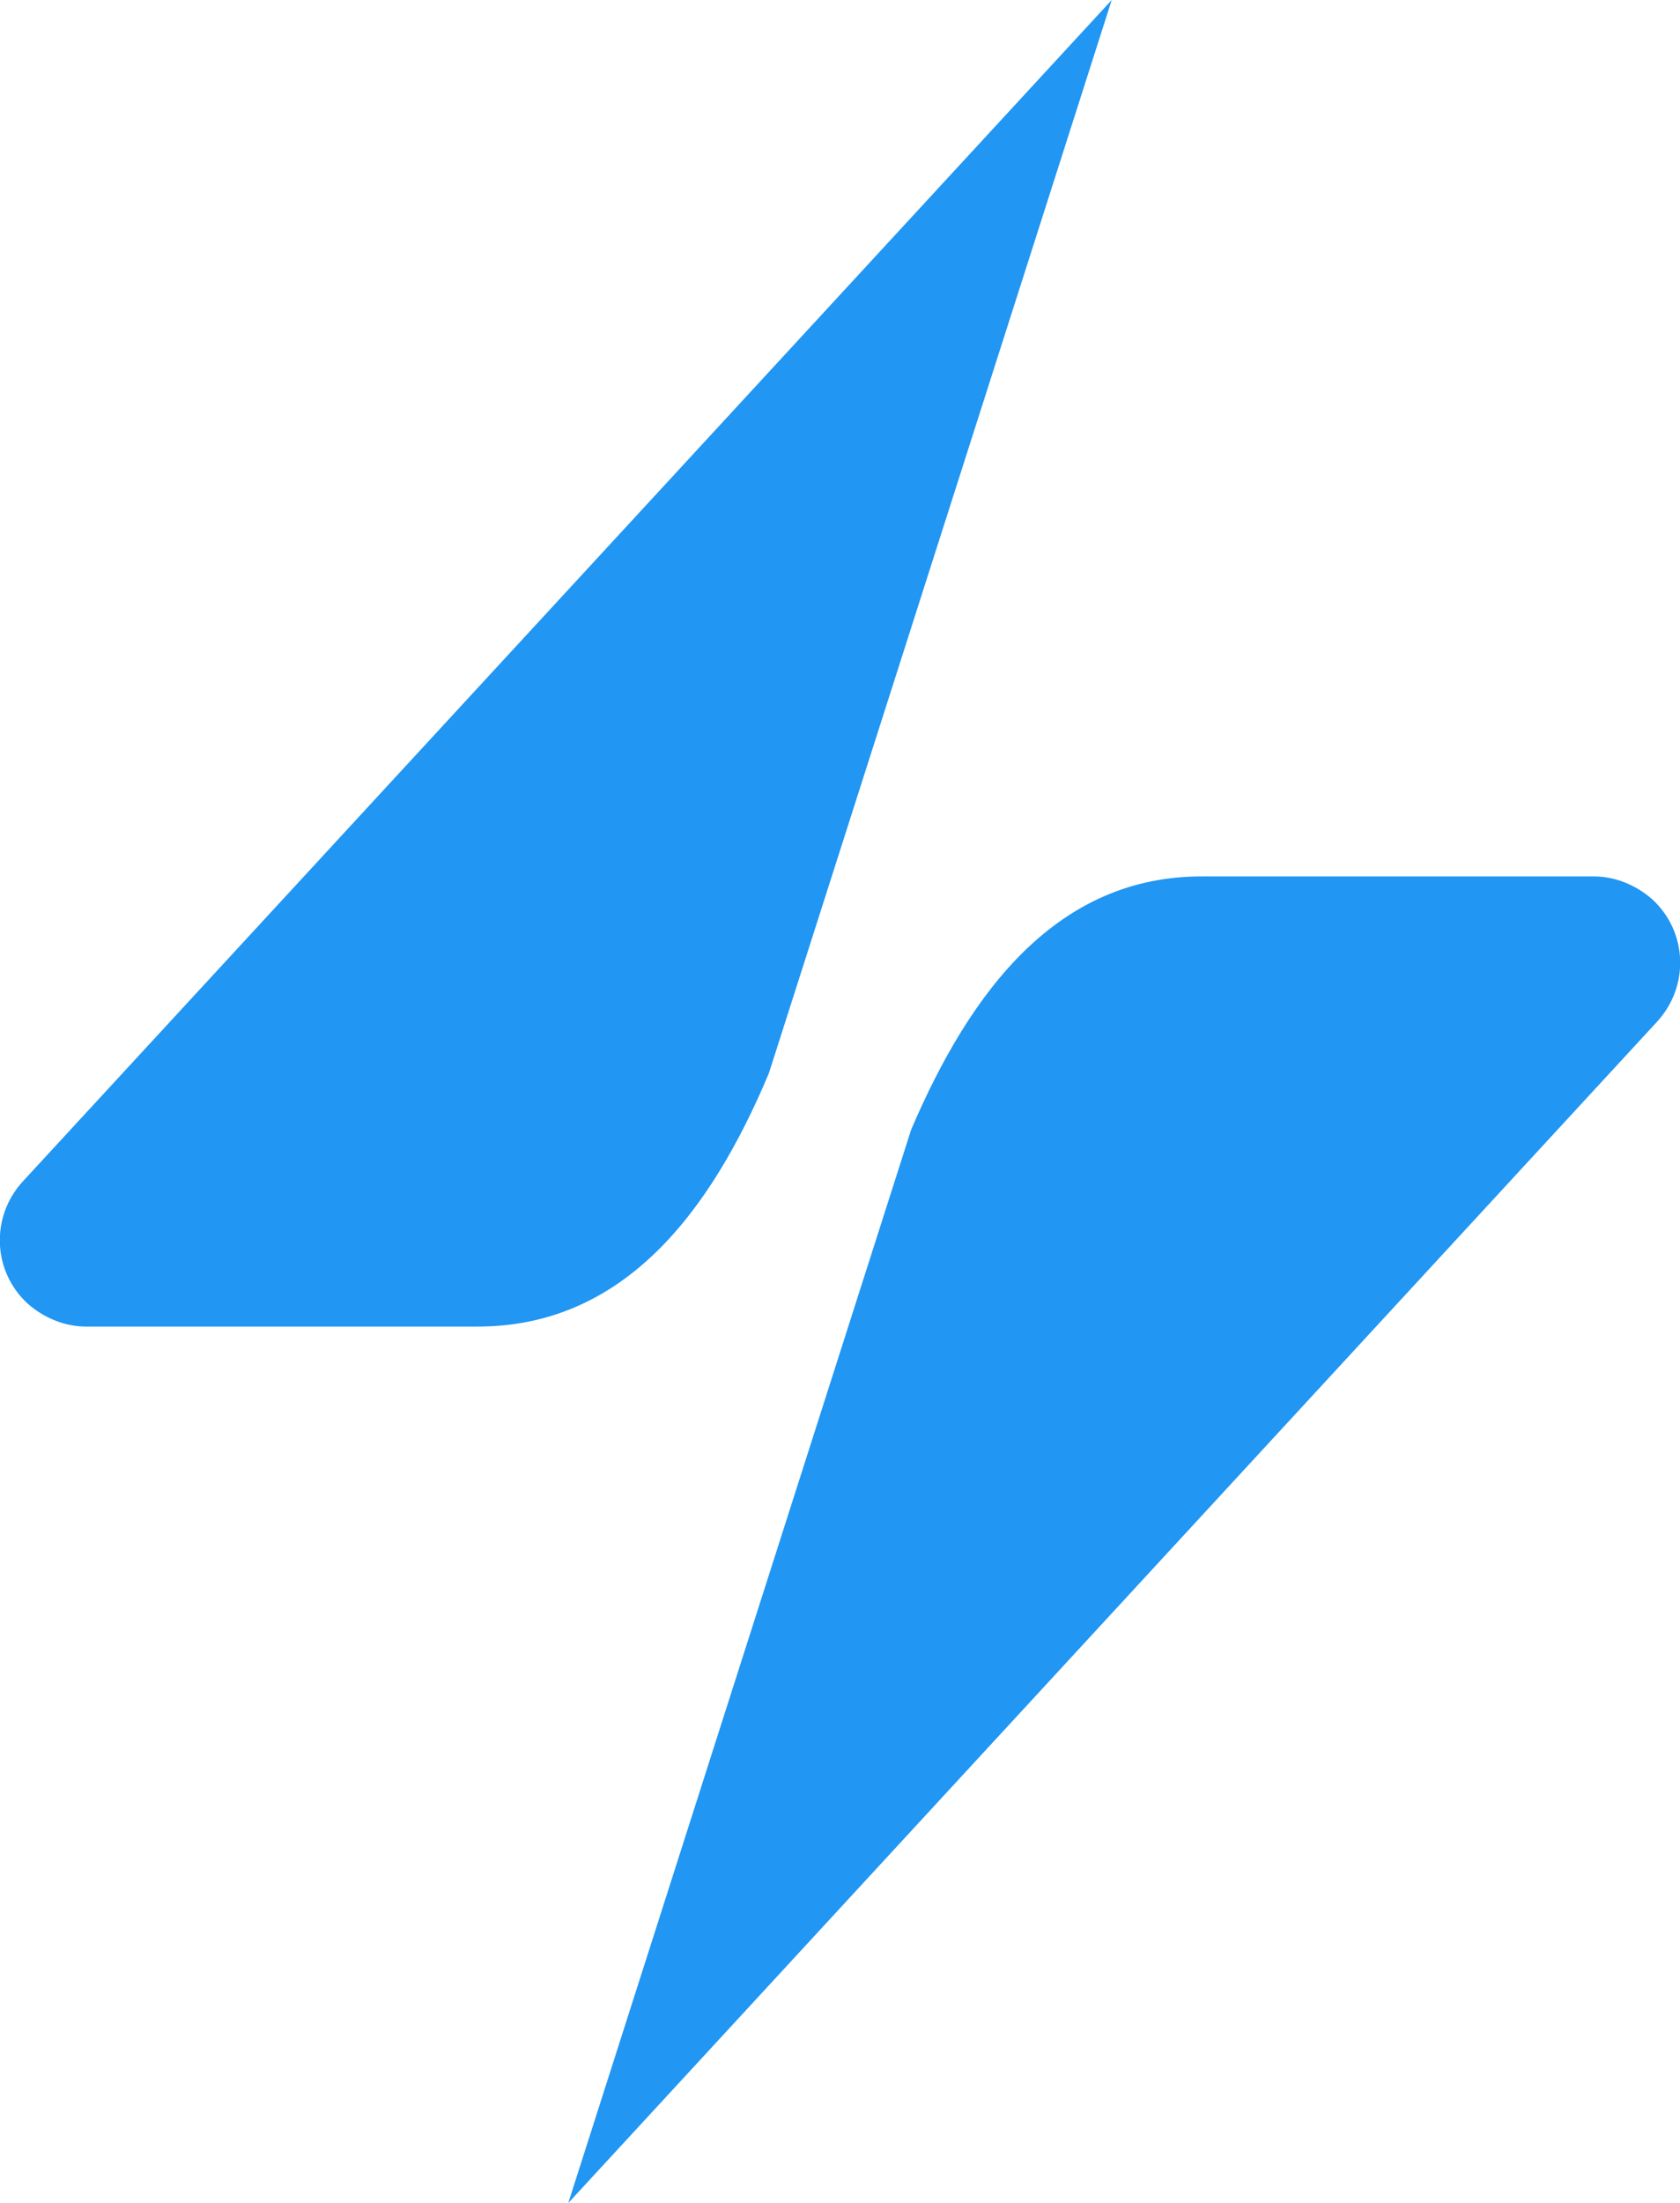
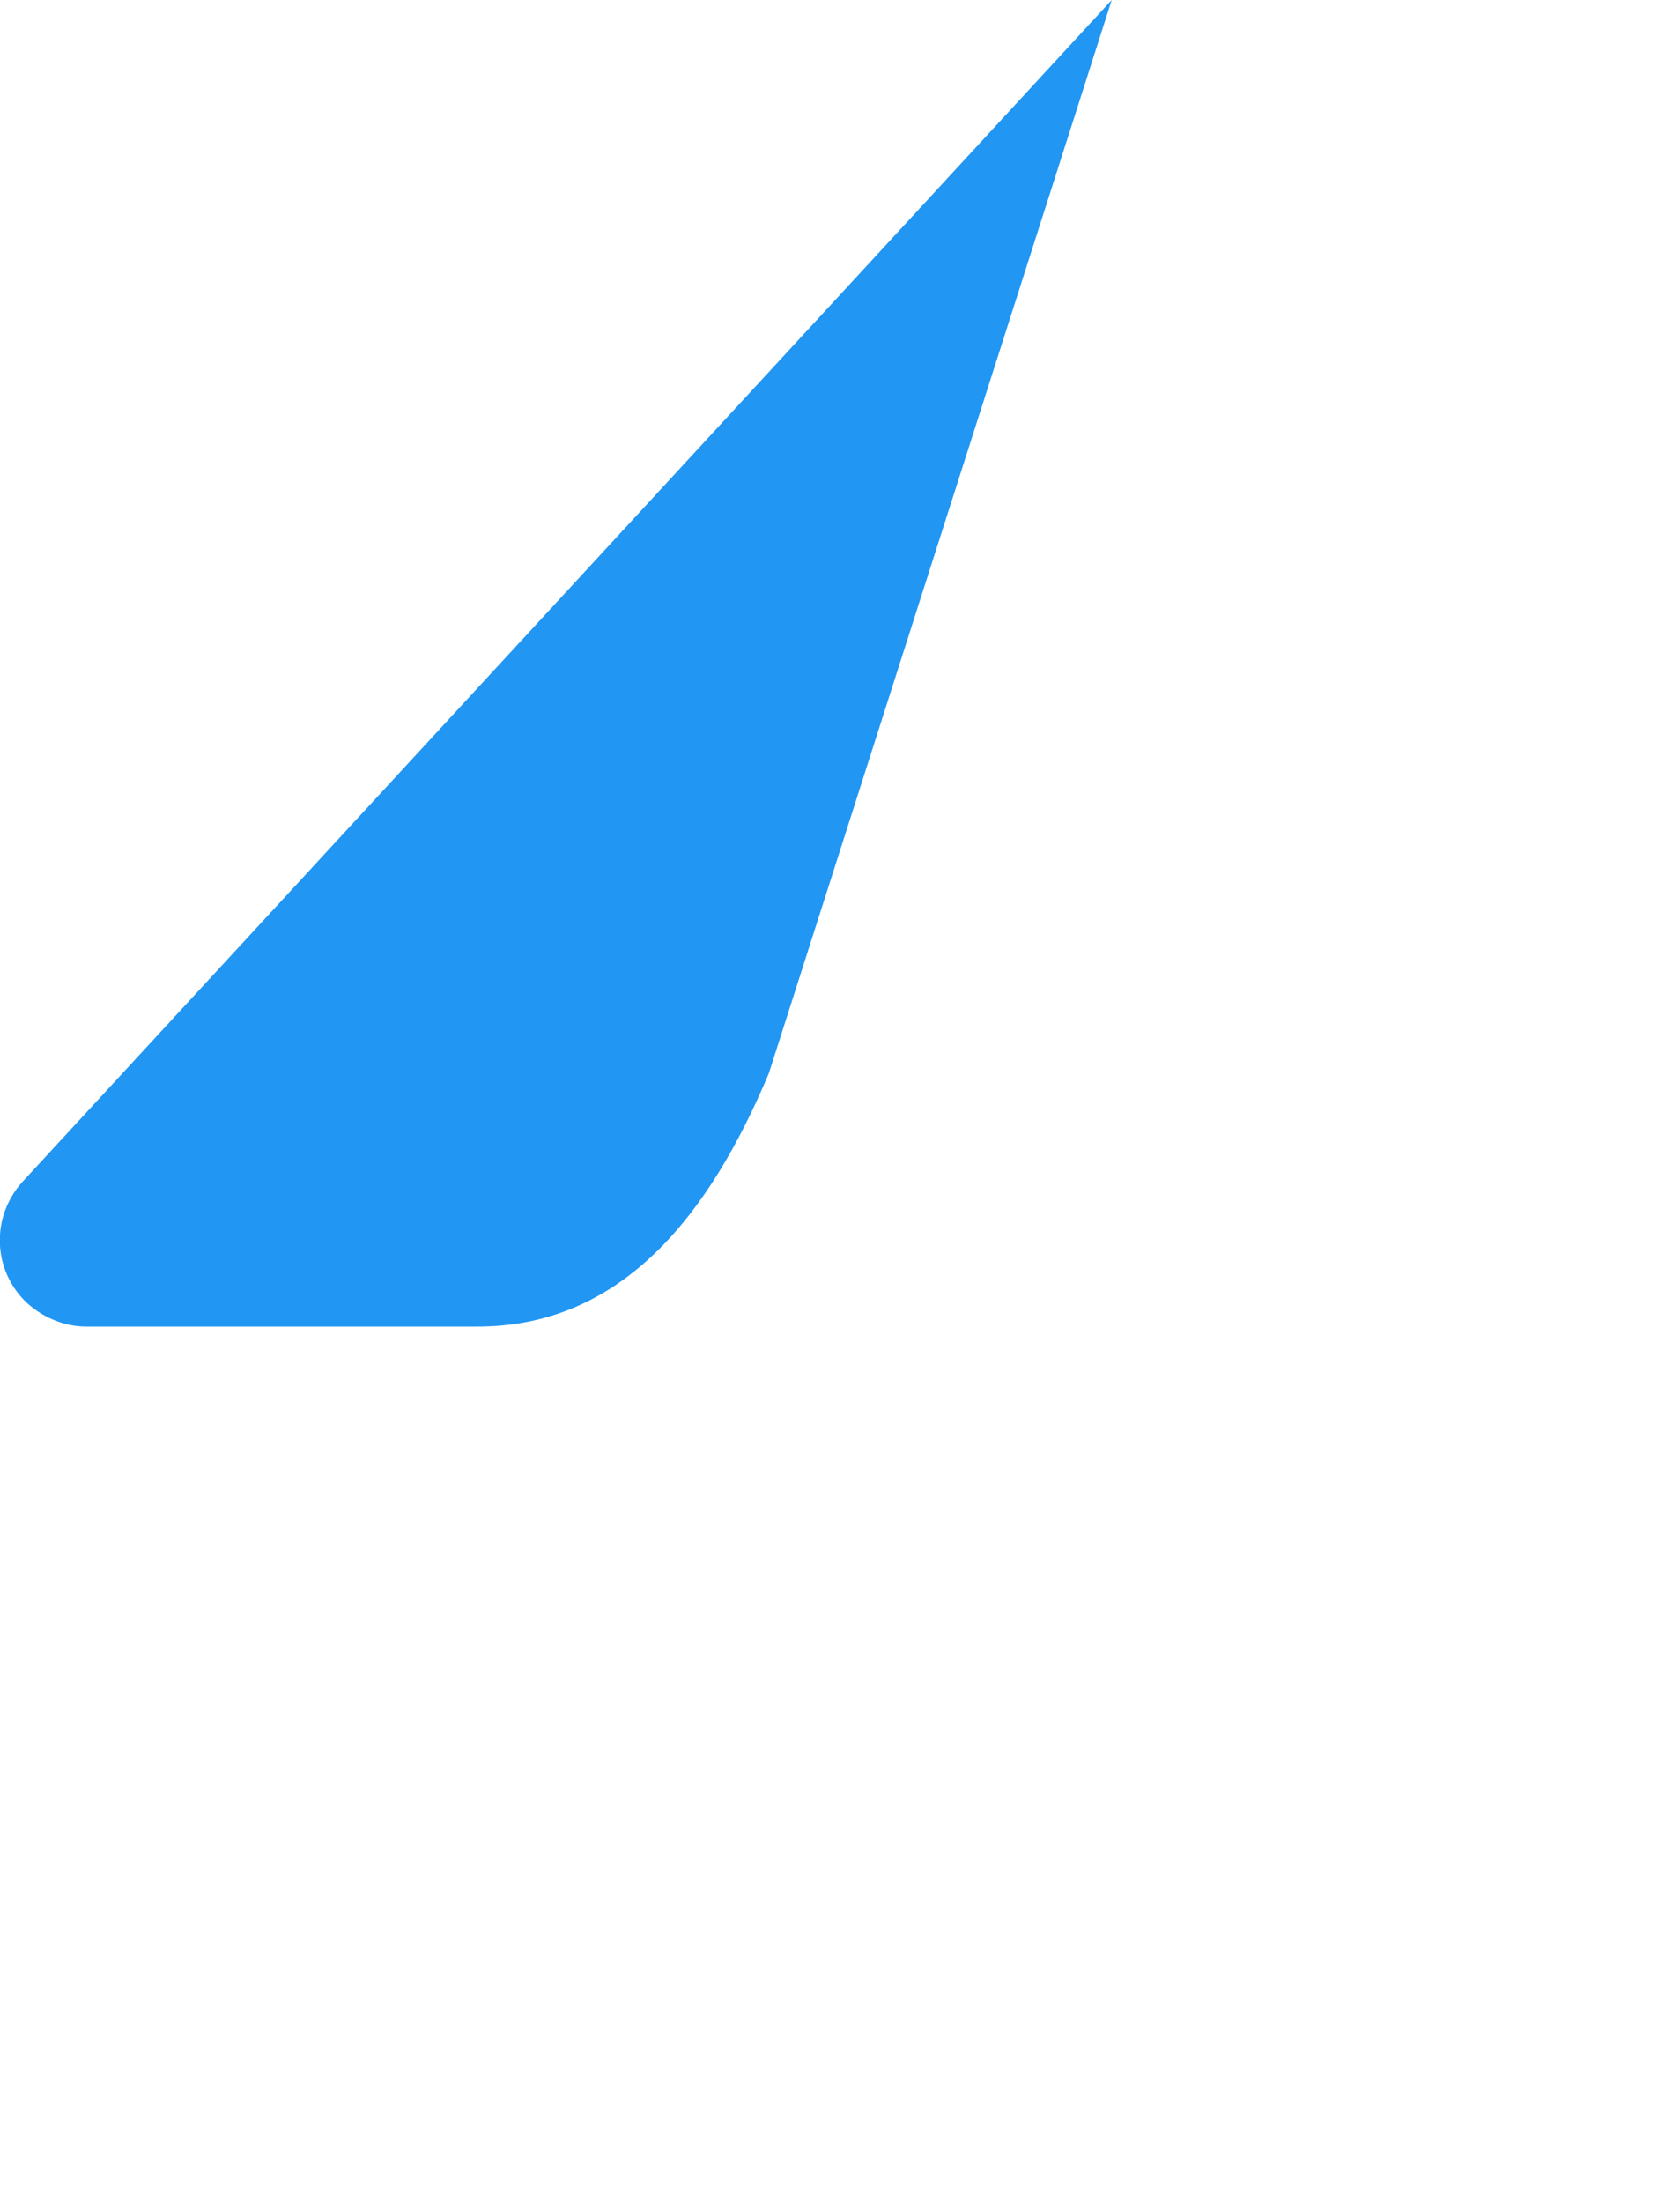
<svg xmlns="http://www.w3.org/2000/svg" version="1.1" id="Layer_1" x="0px" y="0px" viewBox="0 0 175.9 230.5" style="enable-background:new 0 0 175.9 230.5;" xml:space="preserve">
  <style type="text/css">
	.st0{fill:#2196F3;}
</style>
  <g>
    <path class="st0" d="M80.5,112.3L116.4,0L2.4,123.6c-3.4,3.7-3.2,9.4,0.5,12.8c1.7,1.5,3.9,2.4,6.1,2.4h40.8   C65.3,138.9,74.4,126.8,80.5,112.3z" />
-     <path class="st0" d="M95.4,118.2L59.5,230.5l114-123.6c3.4-3.7,3.2-9.4-0.5-12.8c-1.7-1.5-3.9-2.4-6.1-2.4H126   C110.7,91.6,101.6,103.7,95.4,118.2z" />
  </g>
</svg>